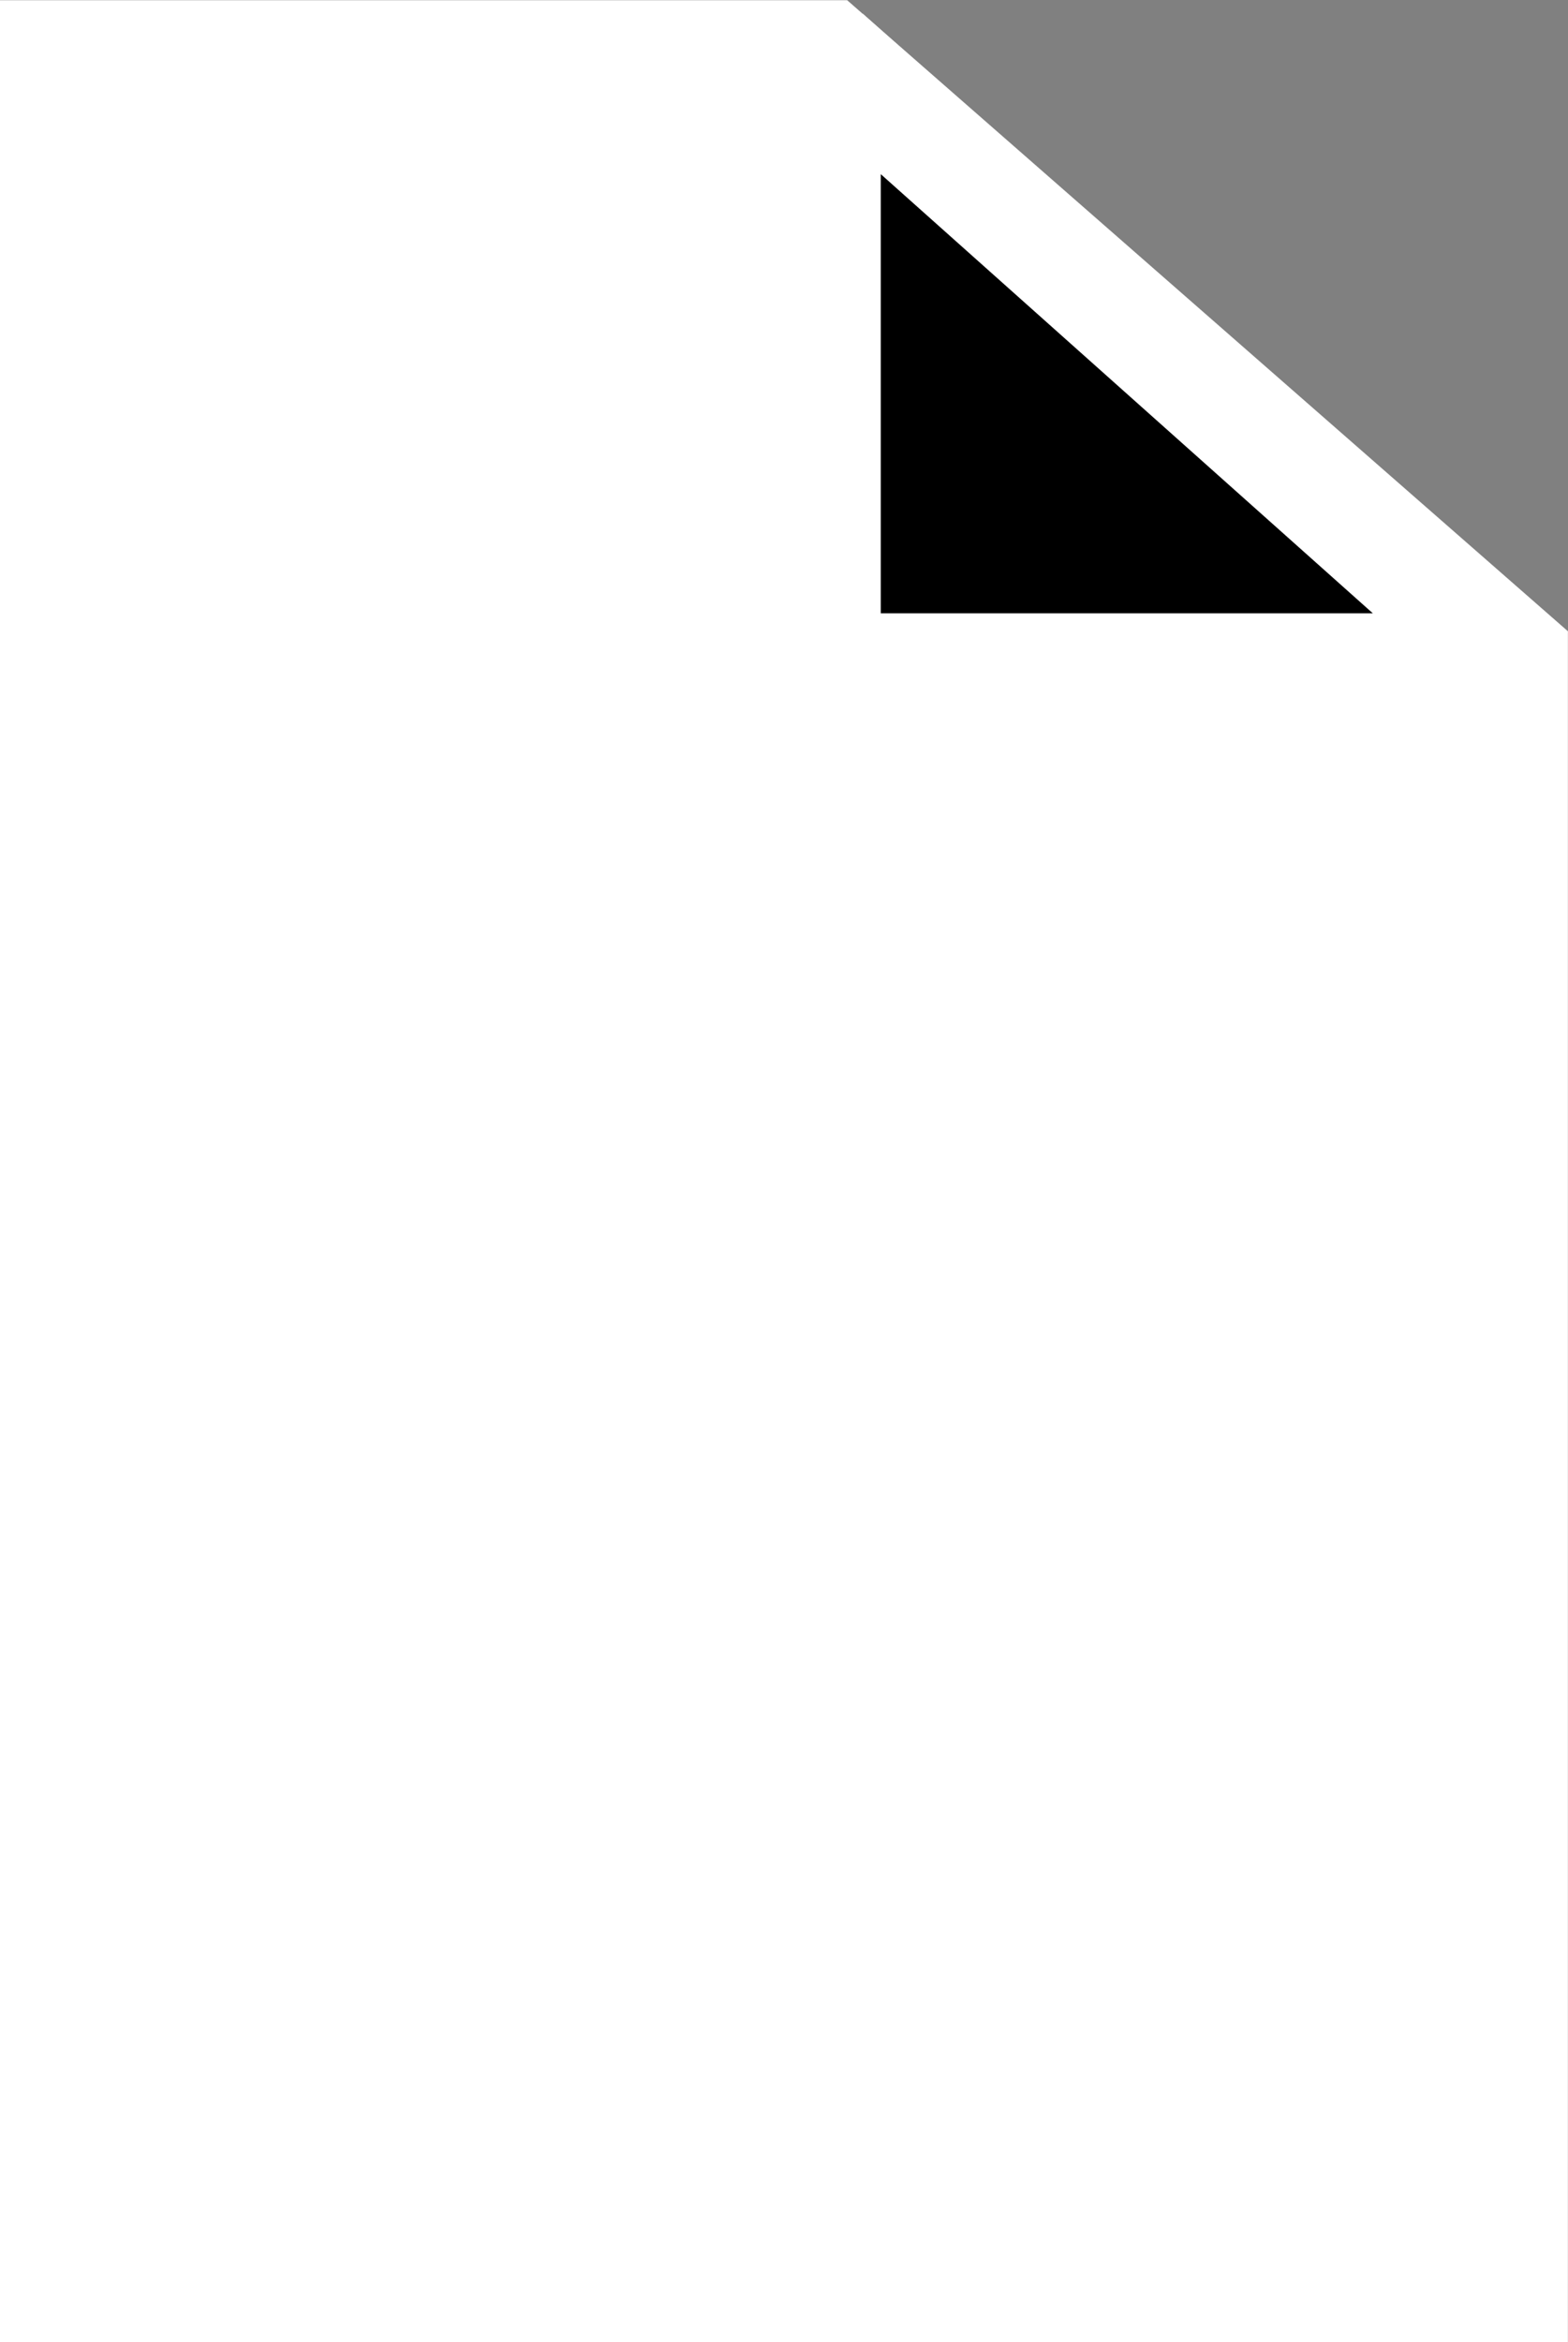
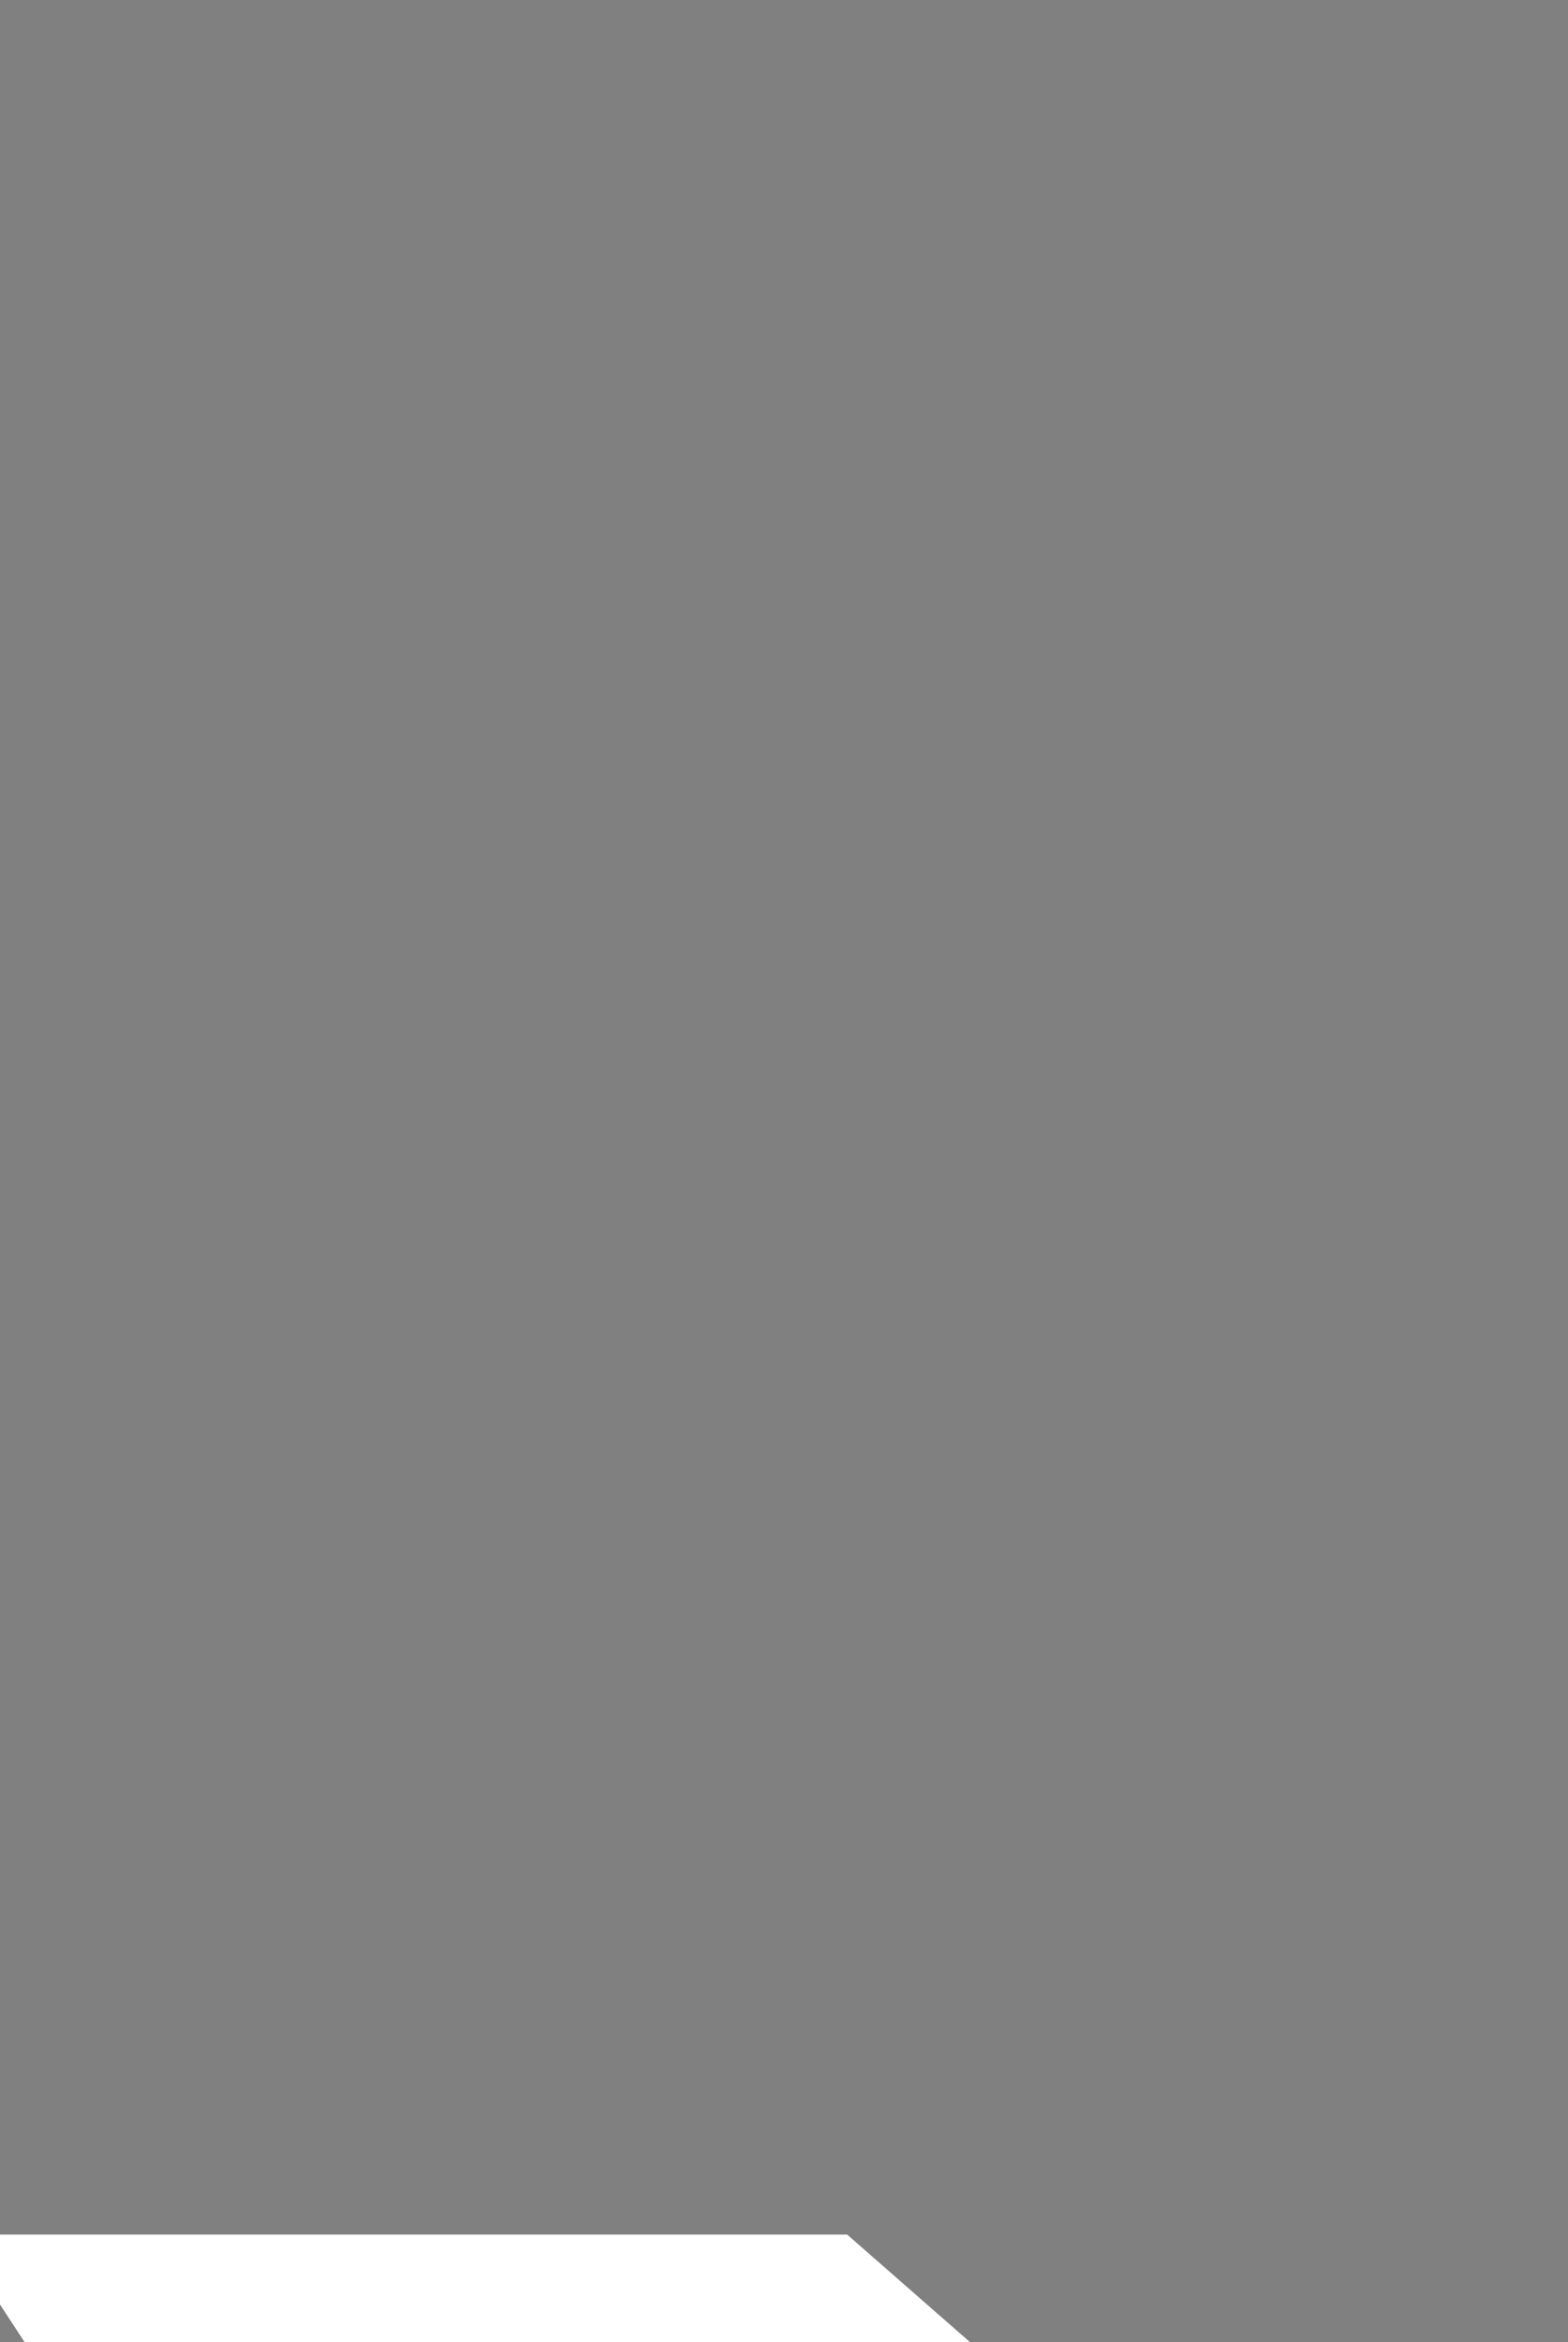
<svg xmlns="http://www.w3.org/2000/svg" width="14.557" height="21.733" viewBox="0 0 14.557 21.733">
  <rect x="0" y="0" width="14.557" height="21.733" fill="#808080" stroke="none" />
-   <path id="Tracé_1848" data-name="Tracé 1848" d="M7529.365,818.132V797.4h7.177l6.379,5.582v15.151Z" transform="translate(-7528.865 -796.898)" fill="#fff" stroke="#fff" stroke-width="1" />
-   <path id="Tracé_1849" data-name="Tracé 1849" d="M7554.656,797.988v5.691h6.38Z" transform="translate(-7546.979 -797.488)" stroke="#fff" stroke-linejoin="bevel" stroke-width="1" opacity="0.998" />
+   <path id="Tracé_1848" data-name="Tracé 1848" d="M7529.365,818.132h7.177l6.379,5.582v15.151Z" transform="translate(-7528.865 -796.898)" fill="#fff" stroke="#fff" stroke-width="1" />
</svg>